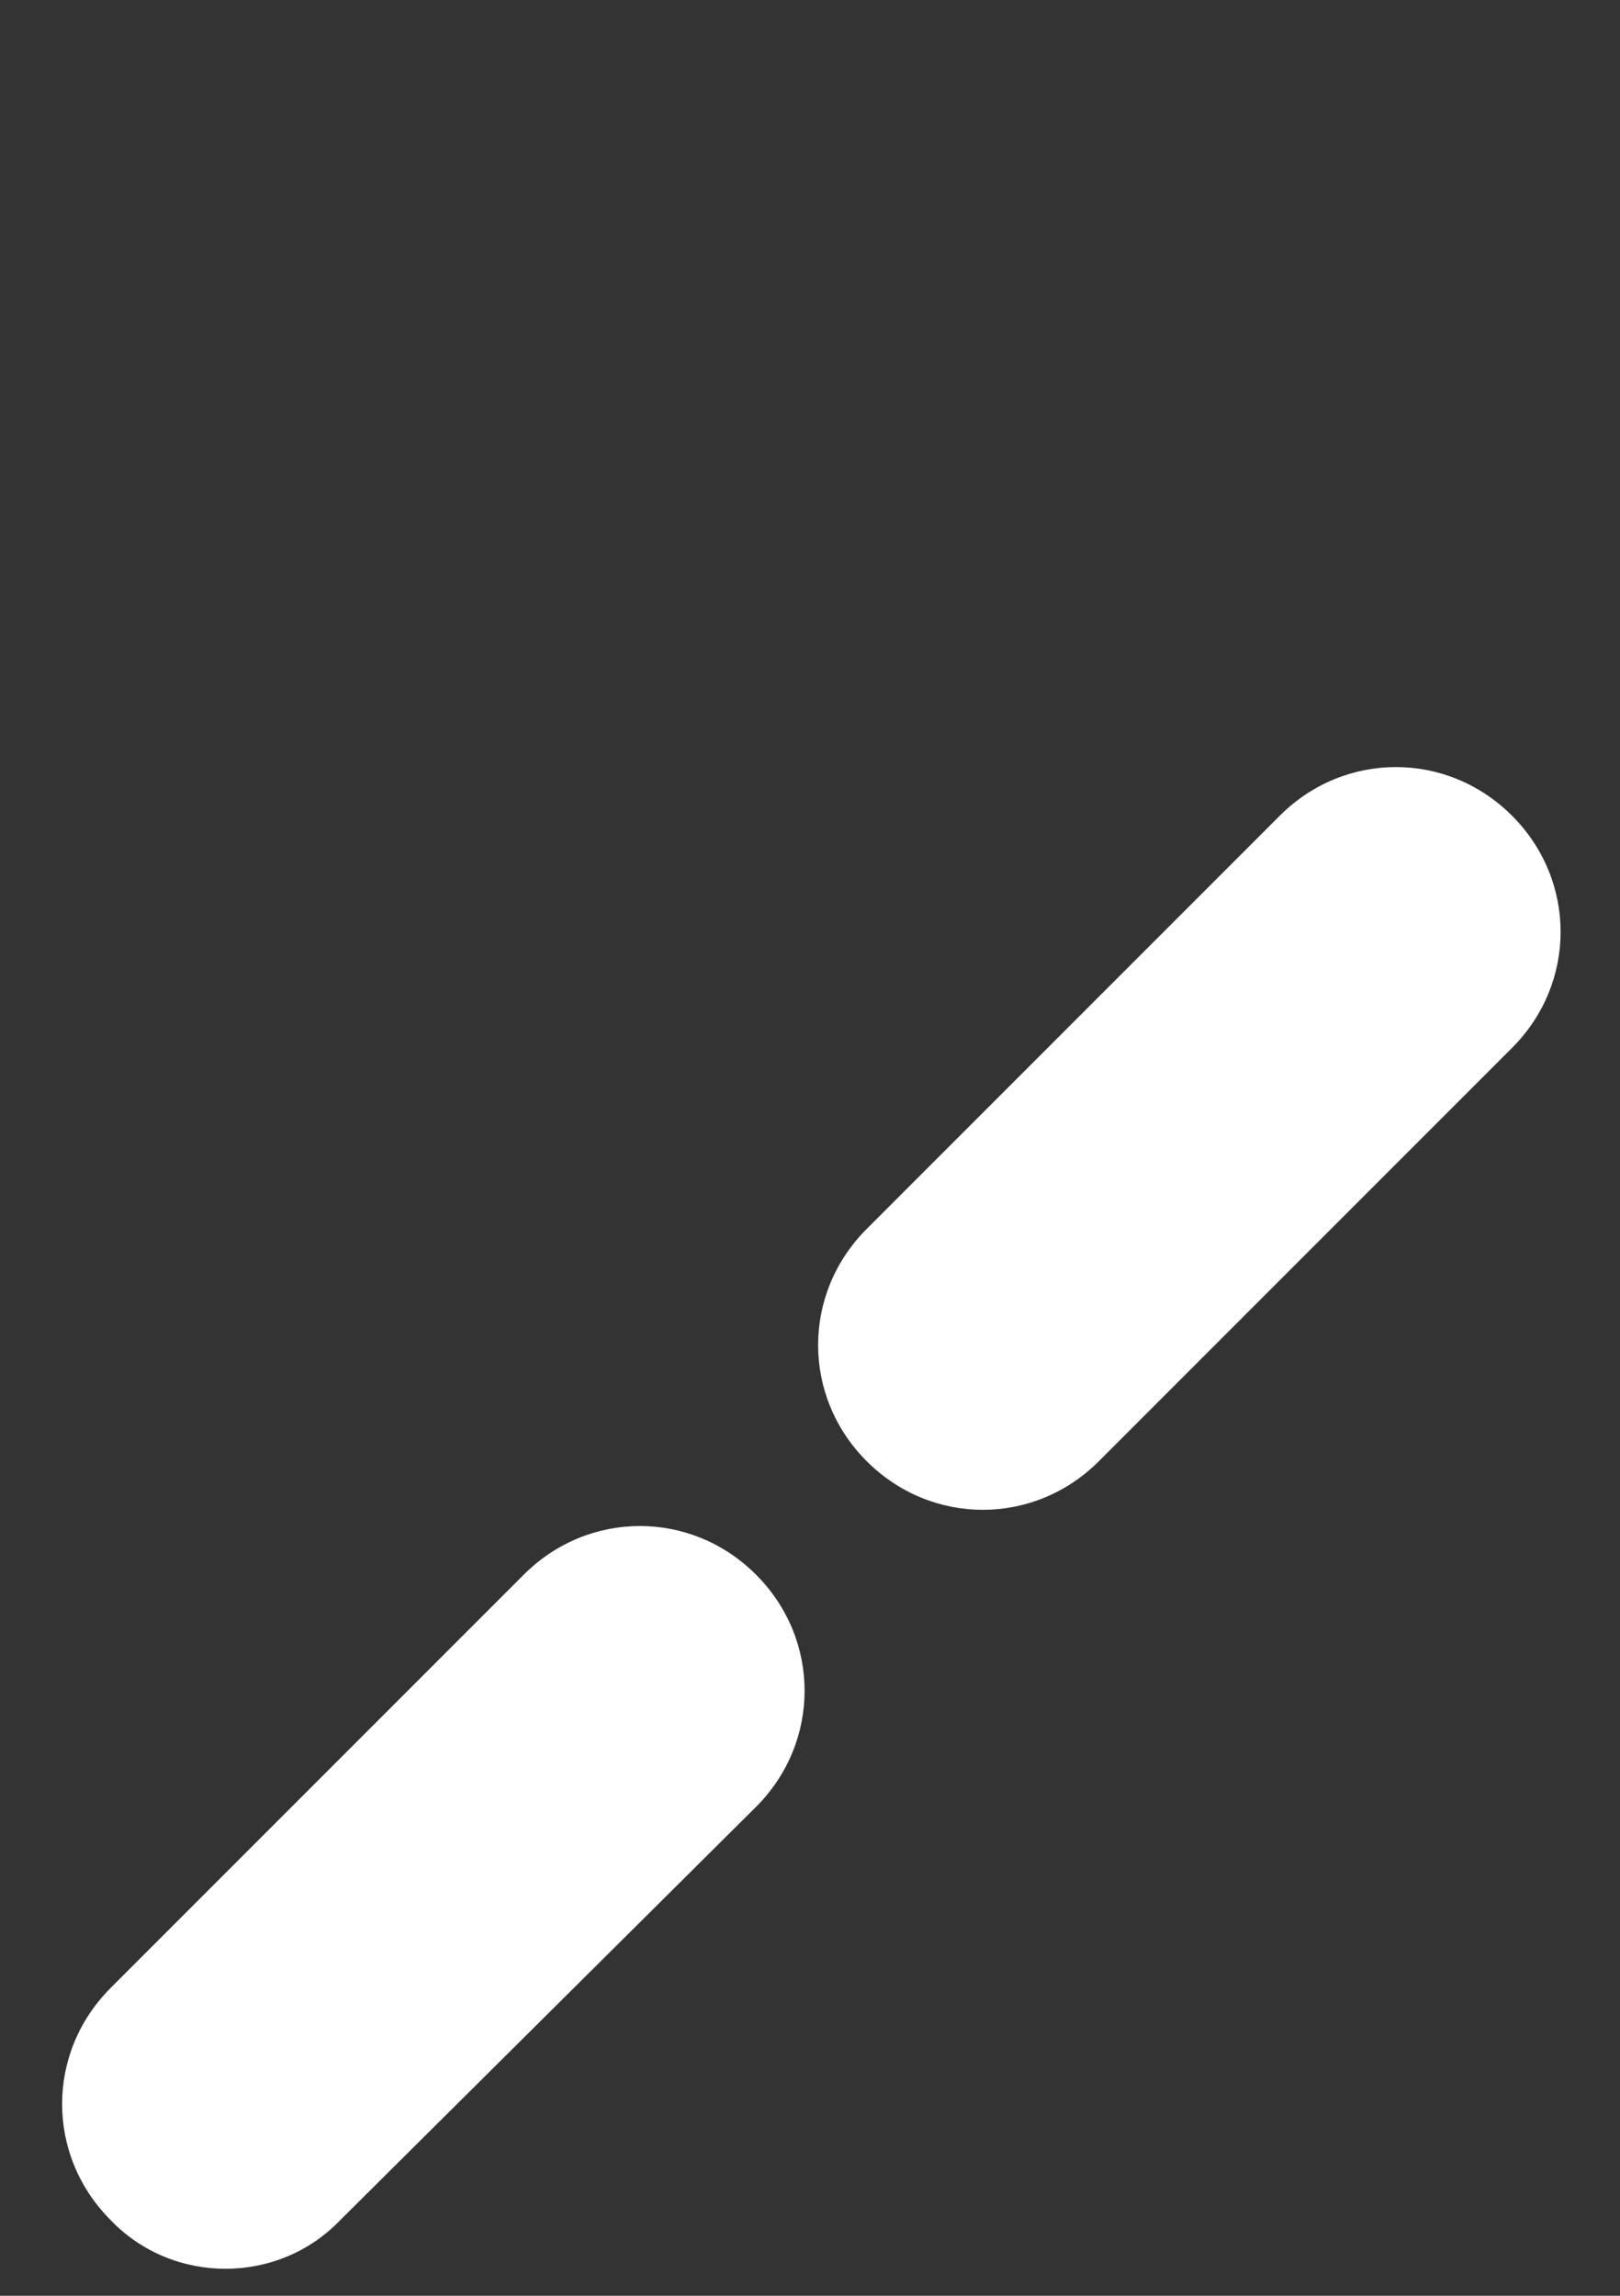
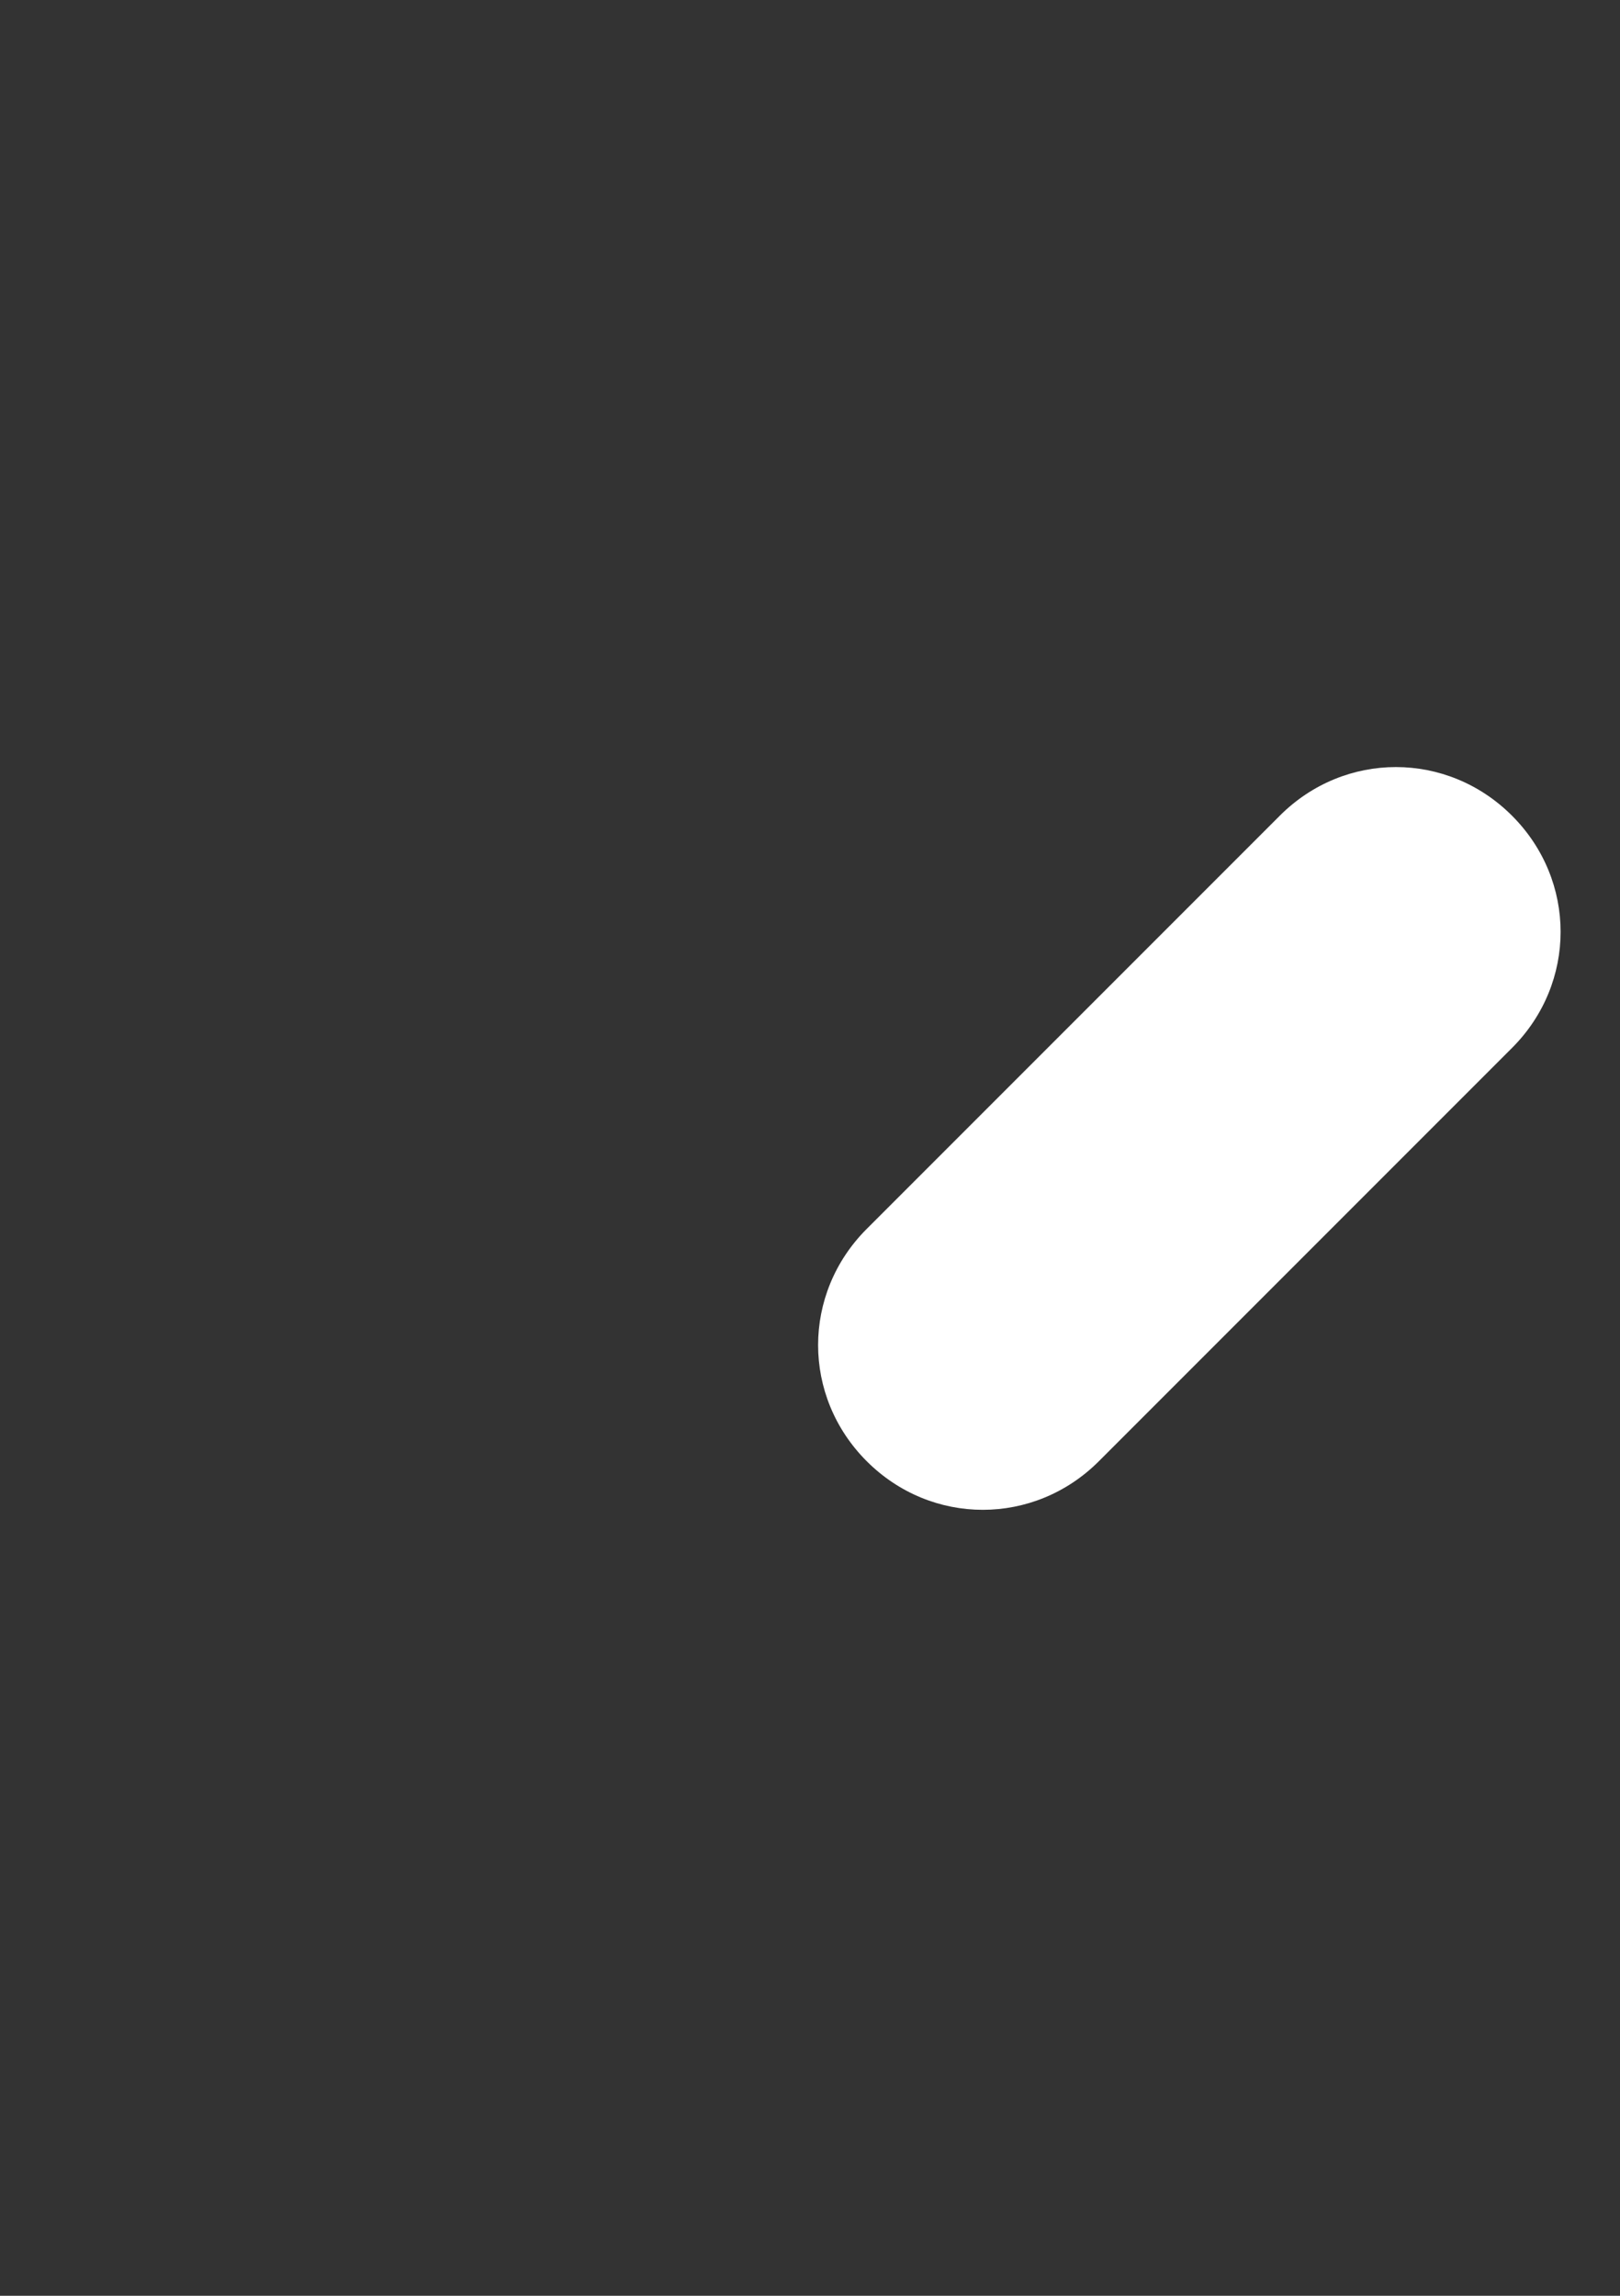
<svg xmlns="http://www.w3.org/2000/svg" version="1.1" id="圖層_1" x="0px" y="0px" viewBox="0 0 60 85" style="enable-background:new 0 0 60 85;" xml:space="preserve">
  <rect x="0" y="0" width="60" height="85" fill="#333333" stroke="none" />
  <style type="text/css">
	.st0{fill:#FFFFFF;}
	.st1{display:none;}
	.st2{display:inline;}
	.st3{fill:#07F0B7;}
</style>
  <g id="圖層_1_1_">
    <g>
      <g>
        <g>
          <path class="st0" d="M32.1,54.1c-2.4-2.4-2.4-6.2,0-8.6l15.3-15.3c2.4-2.4,6.2-2.4,8.6,0s2.4,6.2,0,8.6L40.7,54.1      C38.3,56.5,34.5,56.5,32.1,54.1z" />
        </g>
        <g>
-           <path class="st0" d="M4.1,82.2c-2.4-2.4-2.4-6.2,0-8.6l15.3-15.3c2.4-2.4,6.2-2.4,8.6,0s2.4,6.2,0,8.6L12.6,82.2      C10.3,84.6,6.4,84.6,4.1,82.2z" />
-         </g>
+           </g>
      </g>
    </g>
  </g>
  <g id="圖層_2_1_" class="st1">
    <g class="st2">
      <g>
        <g>
-           <path class="st3" d="M29.5,26.6c-2.4-2.4-2.4-6.2,0-8.6L44.8,2.8c2.4-2.4,6.2-2.4,8.6,0s2.4,6.2,0,8.6L38,26.6      C35.7,29,31.8,29,29.5,26.6z" />
-         </g>
+           </g>
      </g>
      <g>
-         <circle class="st3" cx="8.4" cy="47.5" r="6.1" />
-         <circle class="st3" cx="20.4" cy="35.5" r="6.1" />
-       </g>
+         </g>
    </g>
  </g>
</svg>